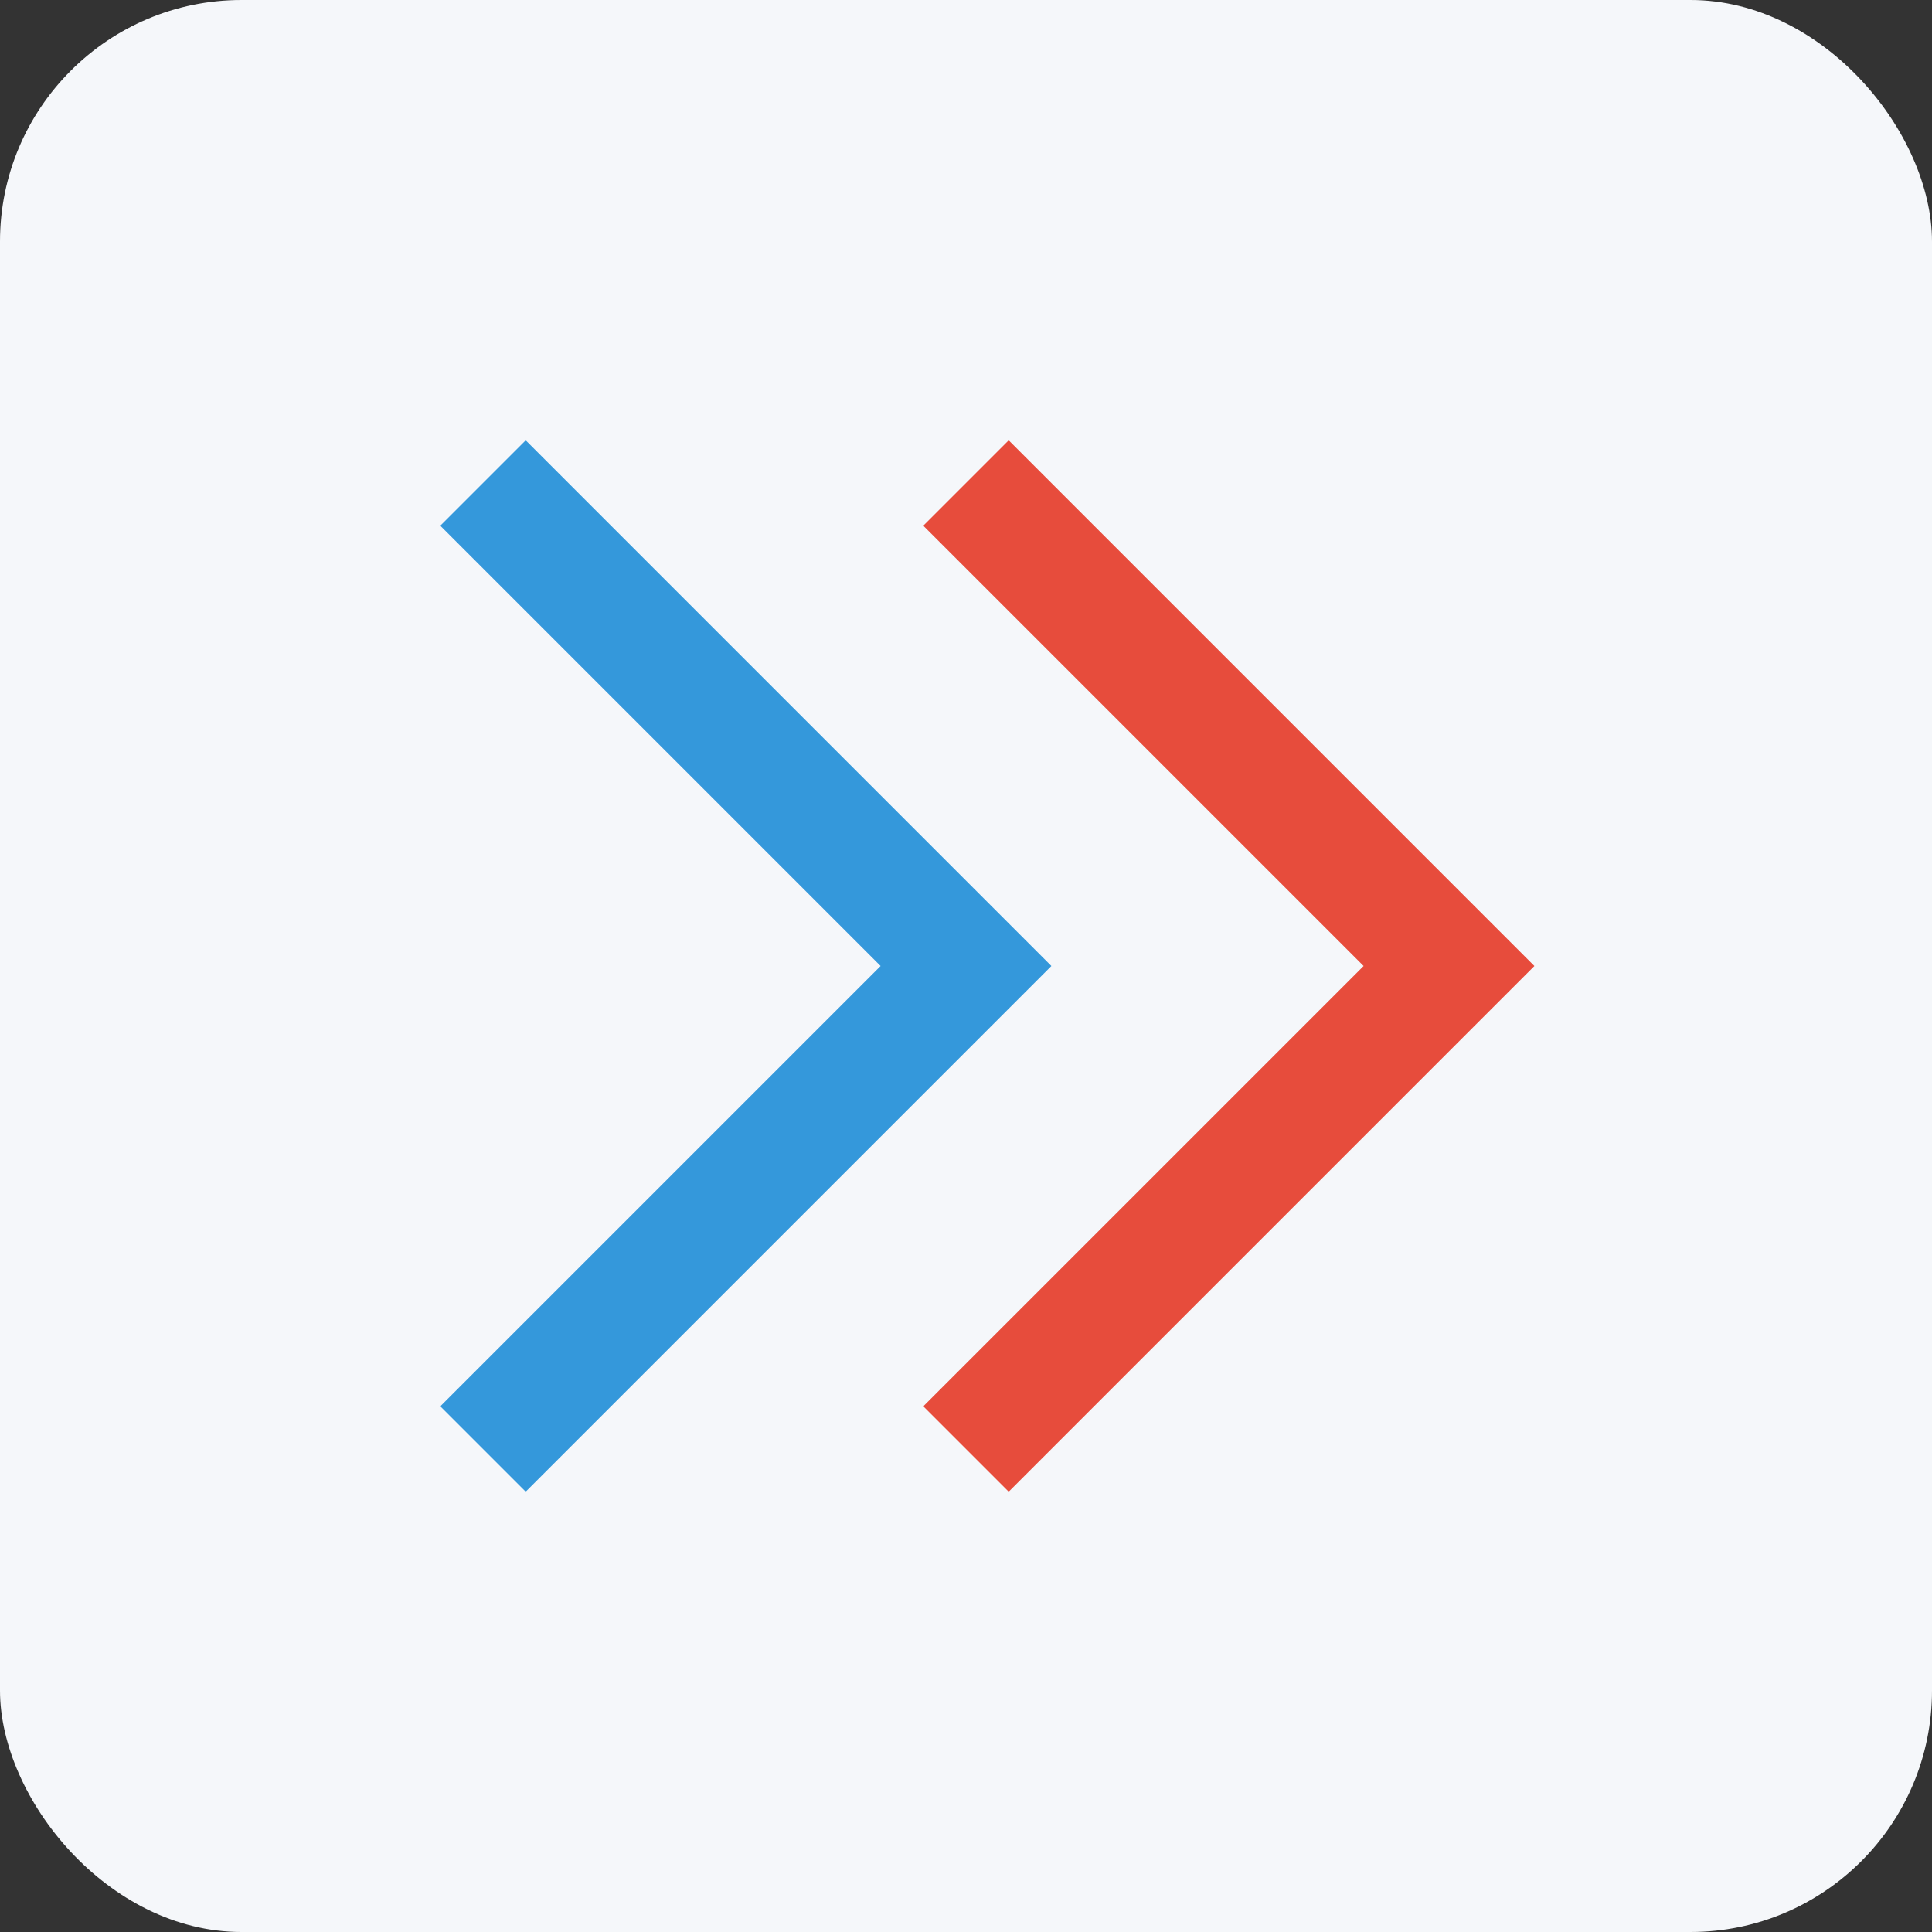
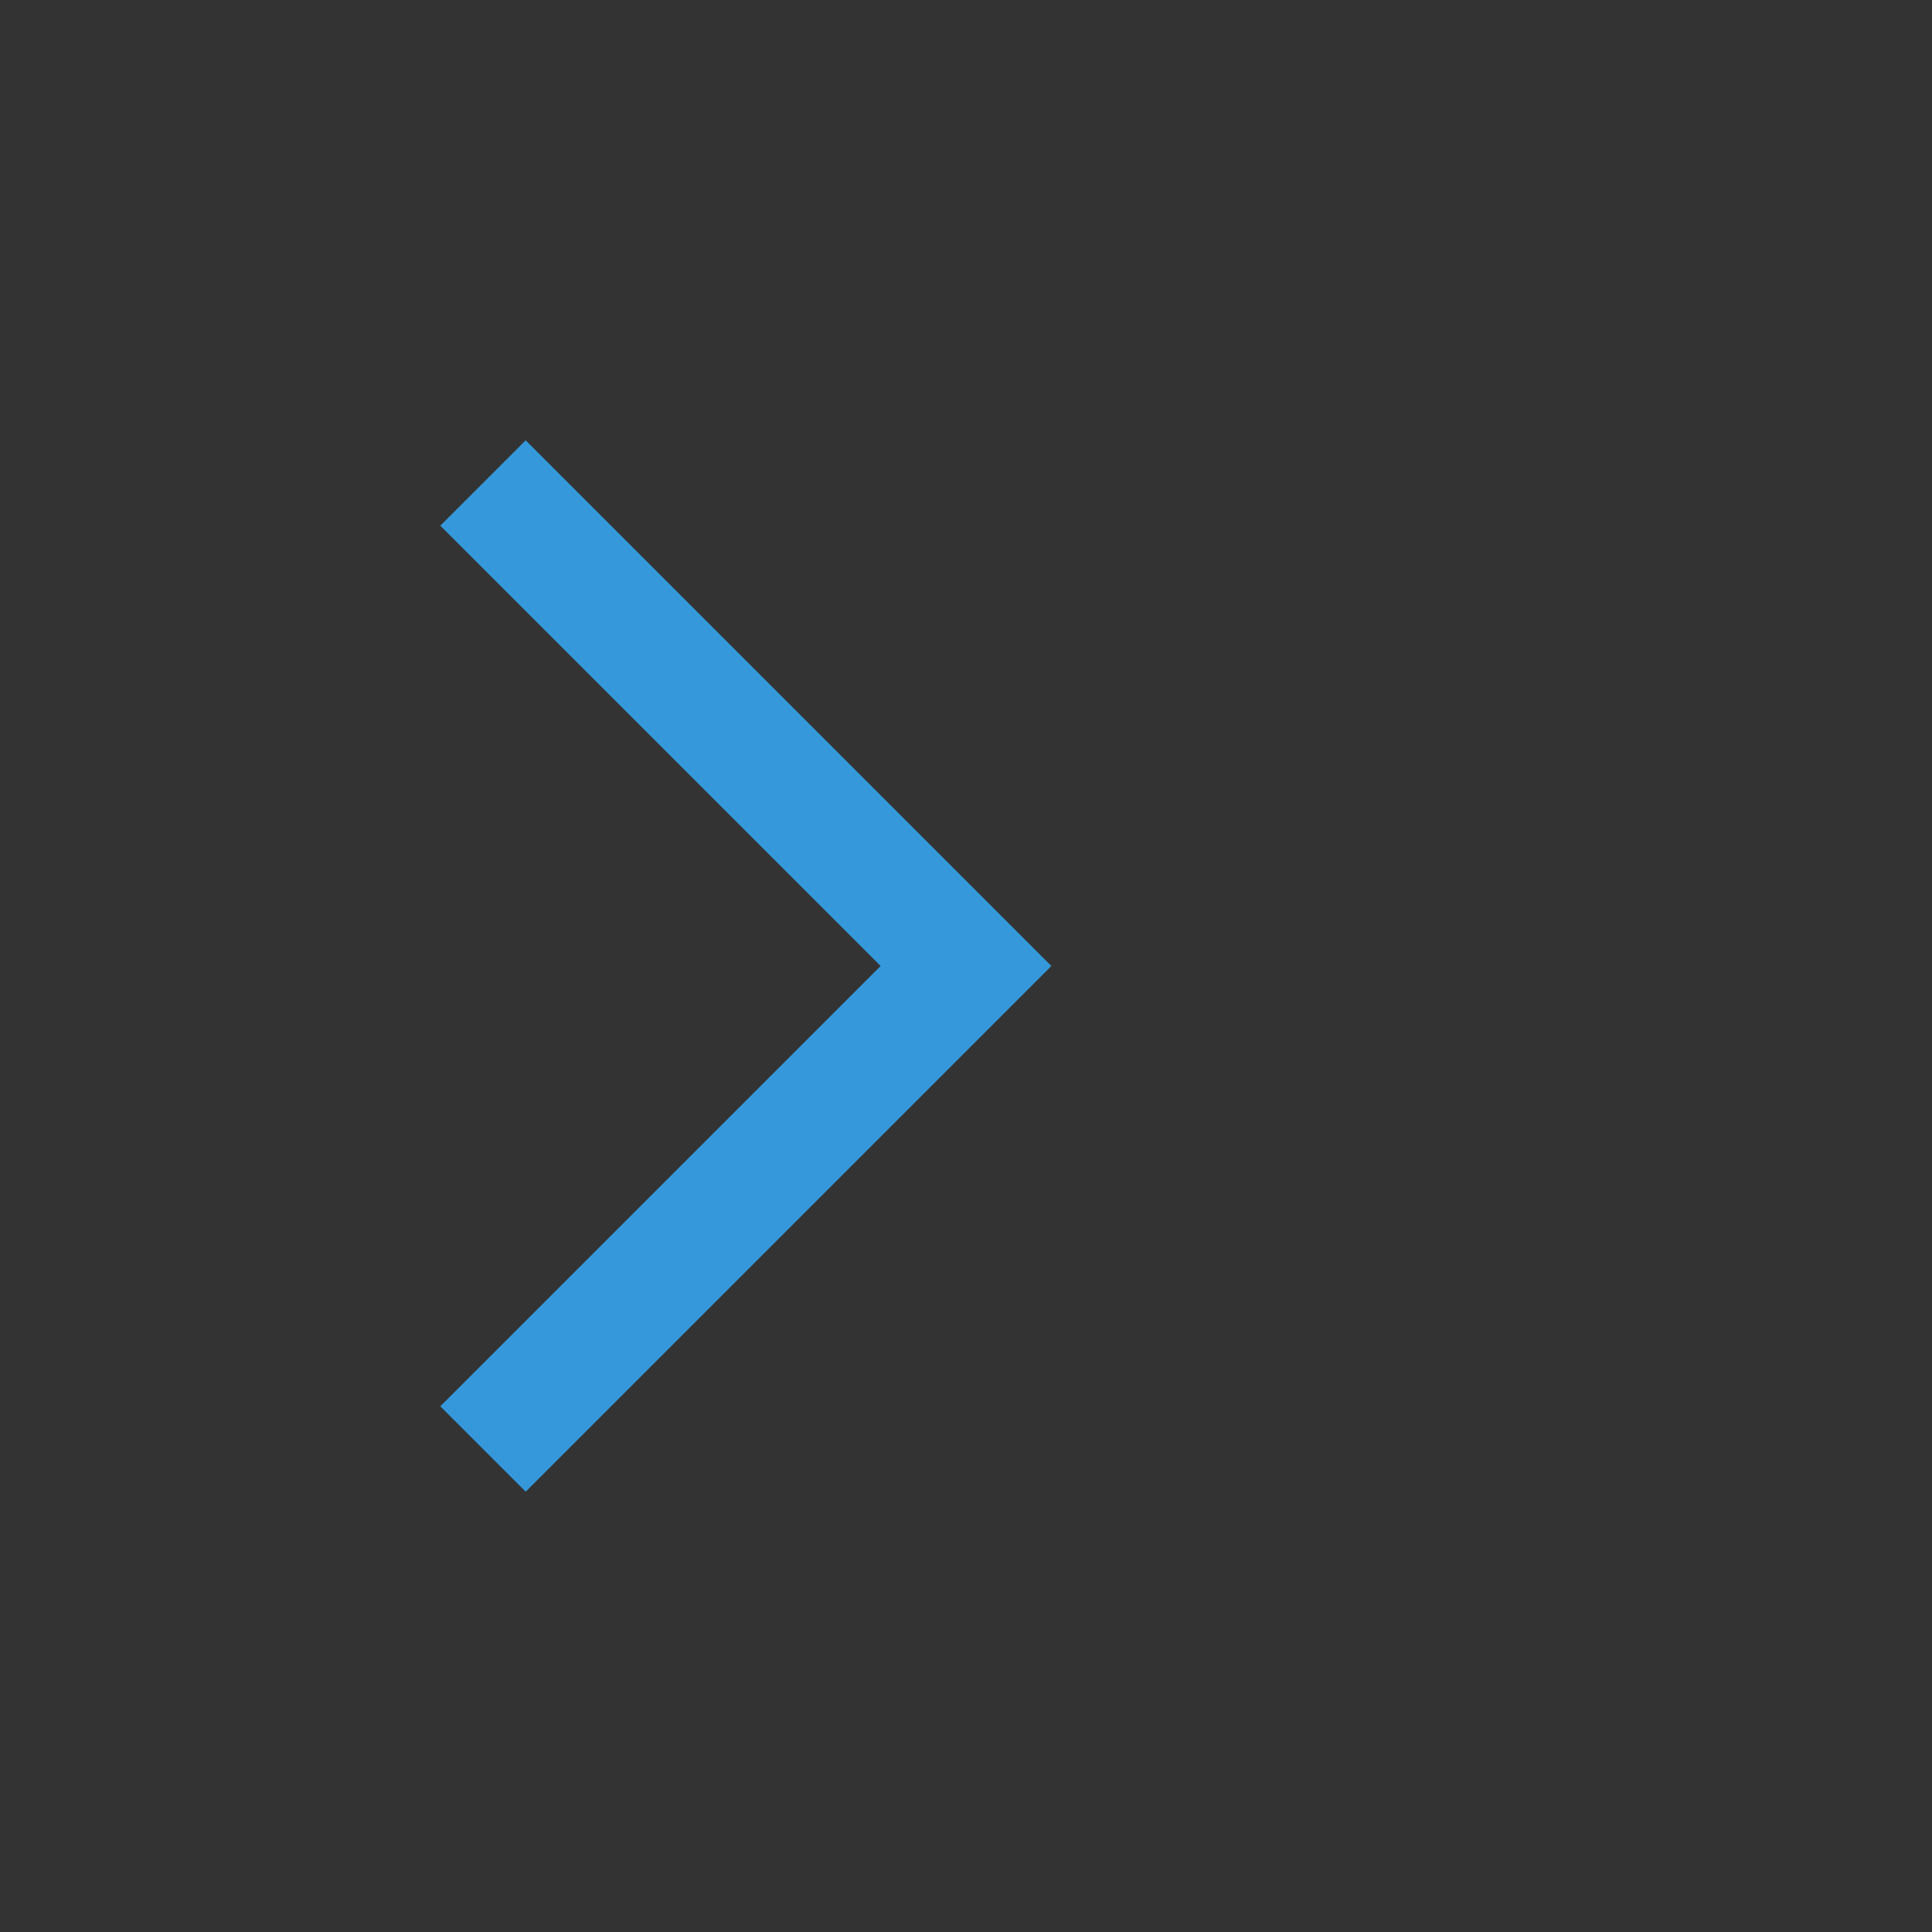
<svg xmlns="http://www.w3.org/2000/svg" width="32" height="32" viewBox="0 0 32 32" fill="none">
  <rect x="0" y="0" width="32" height="32" fill="#333333" stroke="none" />
-   <rect width="32" height="32" rx="4" fill="#F5F7FA" />
  <path d="M8 8L16 16L8 24" stroke="#3498DB" stroke-width="2" />
-   <path d="M16 8L24 16L16 24" stroke="#E74C3C" stroke-width="2" />
</svg>